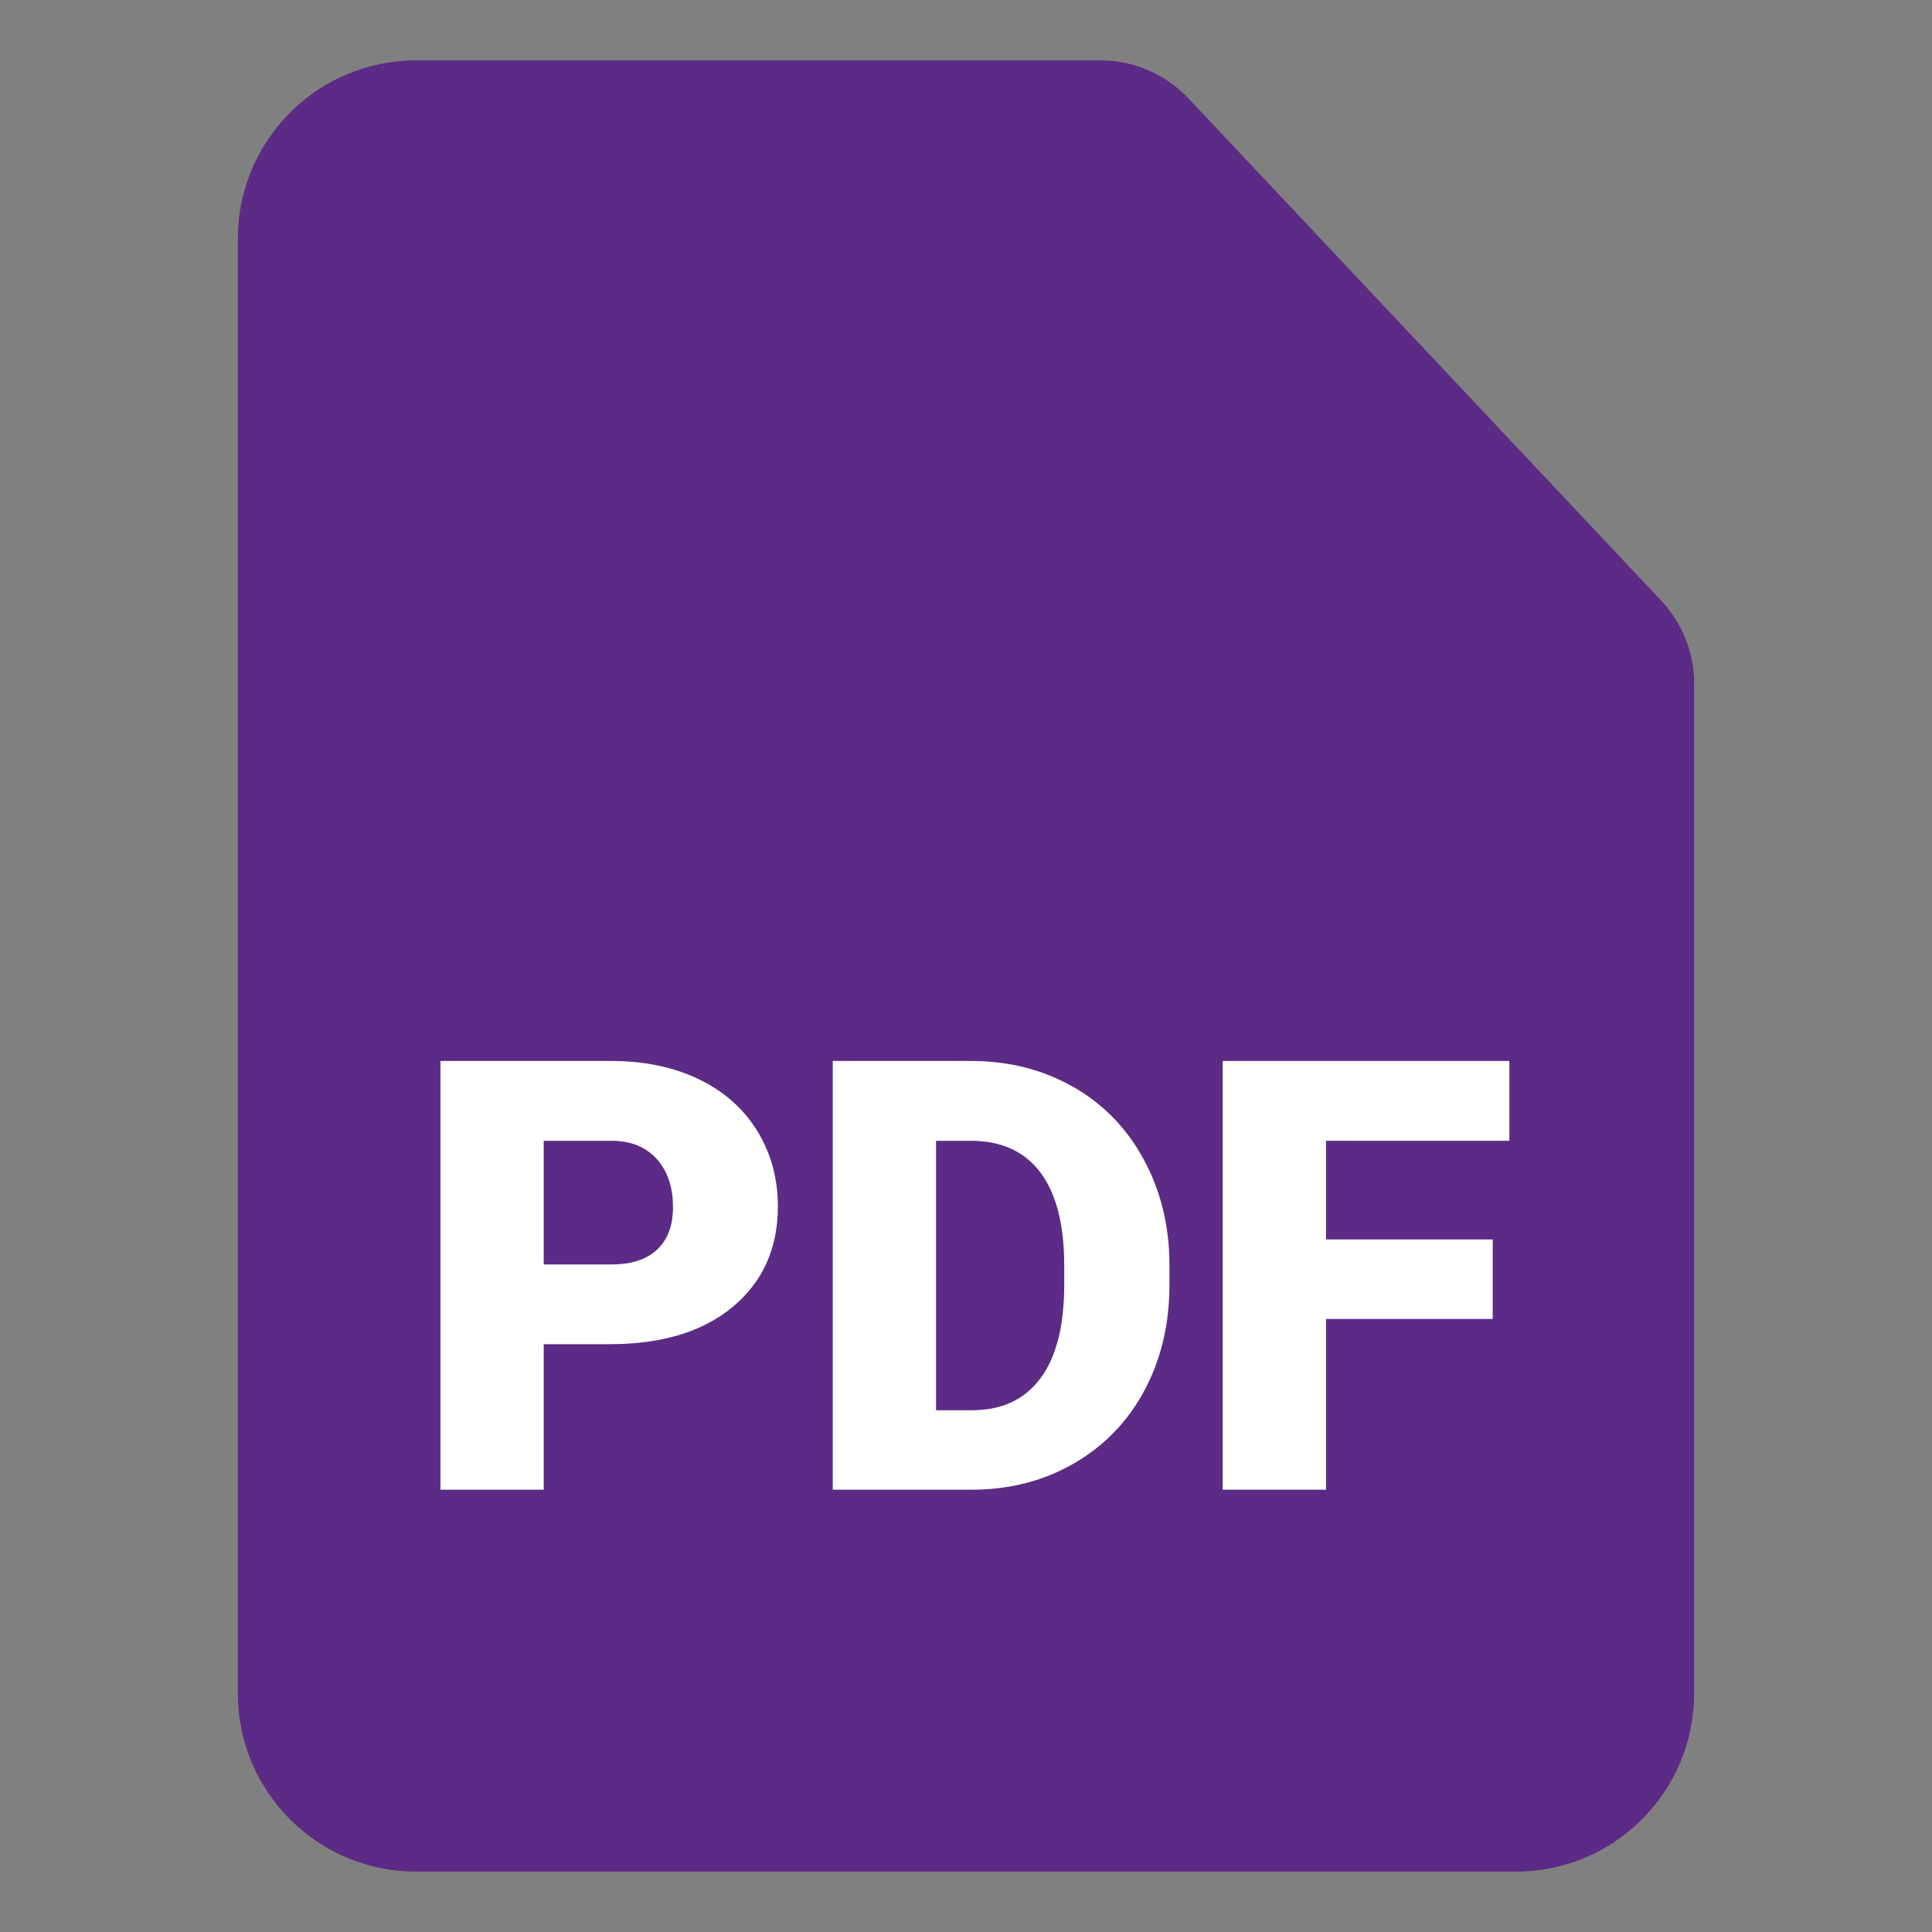
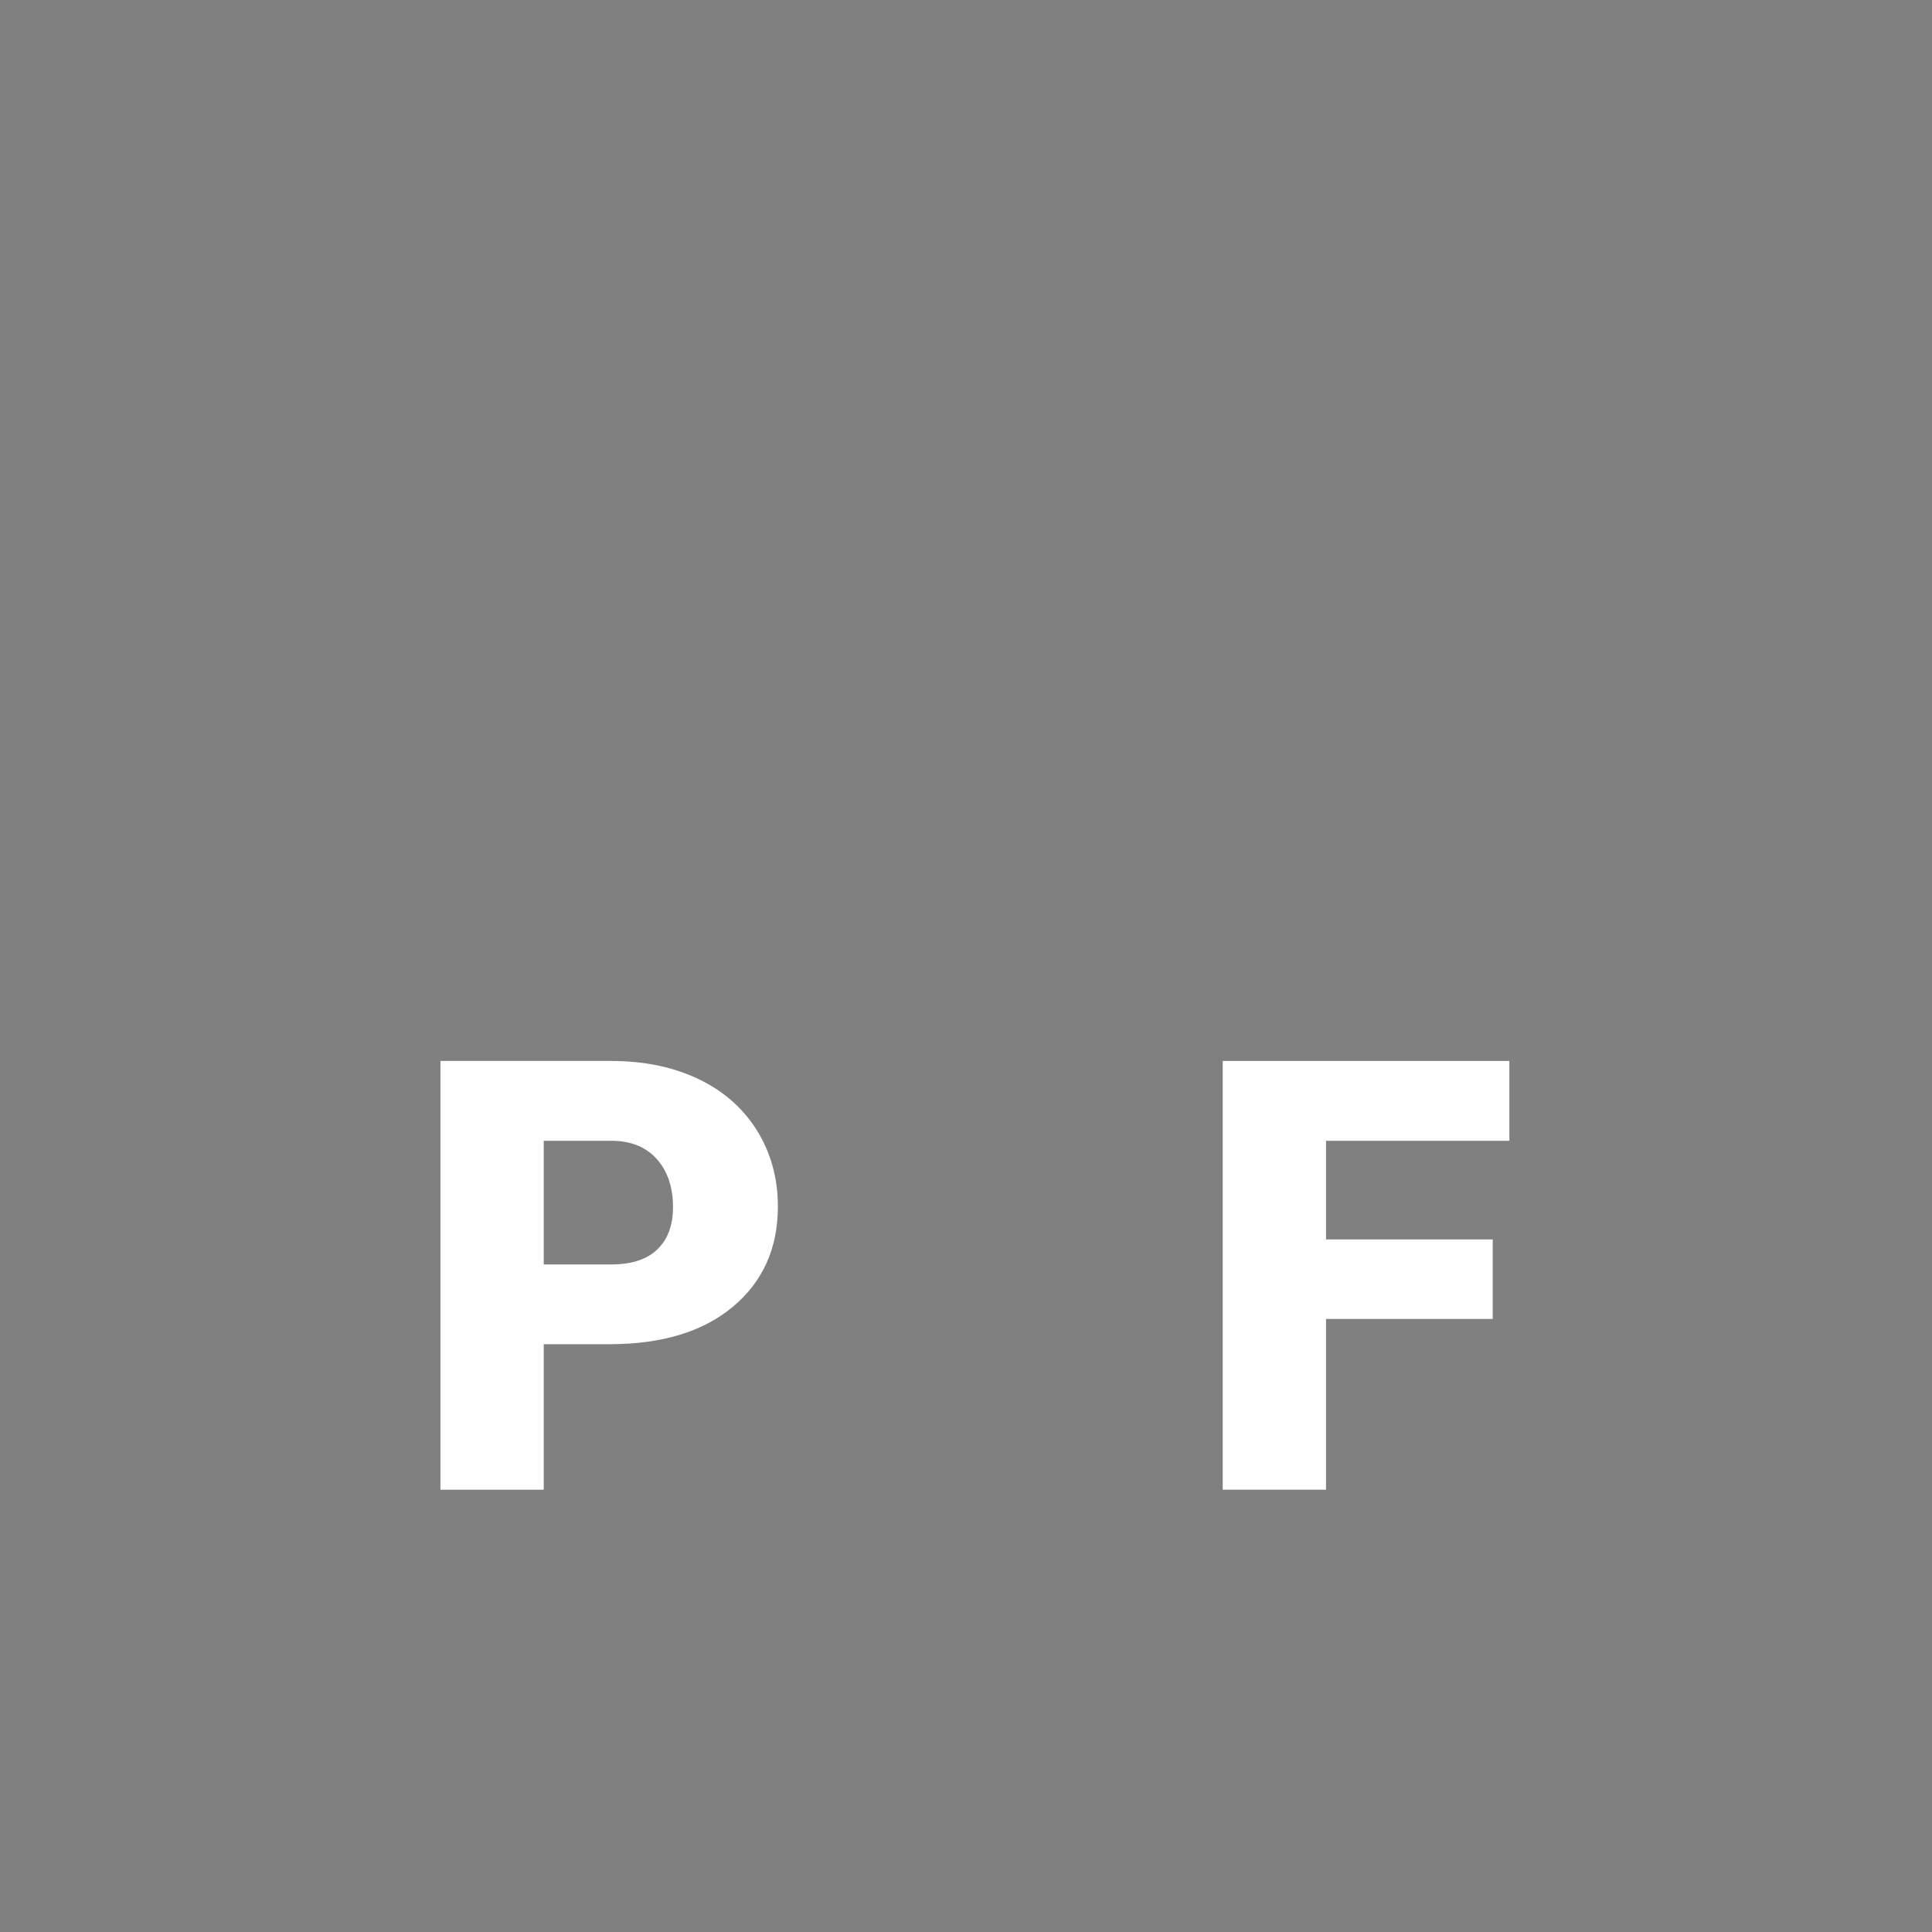
<svg xmlns="http://www.w3.org/2000/svg" width="32" height="32" viewBox="0 0 32 32" fill="none">
  <rect x="0" y="0" width="32" height="32" fill="#808080" stroke="none" />
-   <path d="M27.517 9.951C27.866 10.322 28.06 10.813 28.06 11.322V28.047C28.06 29.678 26.738 31 25.107 31H6.893C5.262 31 3.939 29.678 3.939 28.047V3.954C3.939 2.322 5.262 1 6.893 1H18.228C18.779 1 19.306 1.228 19.684 1.629L27.517 9.951Z" fill="#5C2B85" />
  <path d="M9.006 22.264V24.674H7.295V17.573H10.128C10.671 17.573 11.152 17.673 11.57 17.873C11.988 18.073 12.31 18.358 12.54 18.727C12.768 19.097 12.884 19.515 12.884 19.984C12.884 20.676 12.635 21.228 12.139 21.644C11.644 22.057 10.964 22.264 10.098 22.264H9.006ZM9.006 20.943H10.128C10.46 20.943 10.713 20.861 10.887 20.694C11.061 20.529 11.147 20.295 11.147 19.993C11.147 19.661 11.056 19.396 10.878 19.197C10.699 18.999 10.455 18.899 10.146 18.895H9.006V20.943Z" fill="white" />
-   <path d="M13.793 24.674V17.573H16.08C16.707 17.573 17.271 17.715 17.773 18.001C18.272 18.284 18.664 18.686 18.945 19.206C19.226 19.724 19.368 20.304 19.37 20.947V21.275C19.37 21.925 19.233 22.508 18.959 23.023C18.685 23.539 18.298 23.94 17.798 24.233C17.299 24.523 16.742 24.669 16.129 24.674H13.793V24.674ZM15.504 18.895V23.358H16.099C16.591 23.358 16.967 23.183 17.23 22.833C17.494 22.484 17.627 21.964 17.627 21.275V20.968C17.627 20.281 17.494 19.765 17.23 19.417C16.967 19.069 16.584 18.895 16.08 18.895H15.504Z" fill="white" />
  <path d="M24.724 21.846H21.963V24.674H20.252V17.573H25V18.895H21.963V20.529H24.724V21.846Z" fill="white" />
</svg>